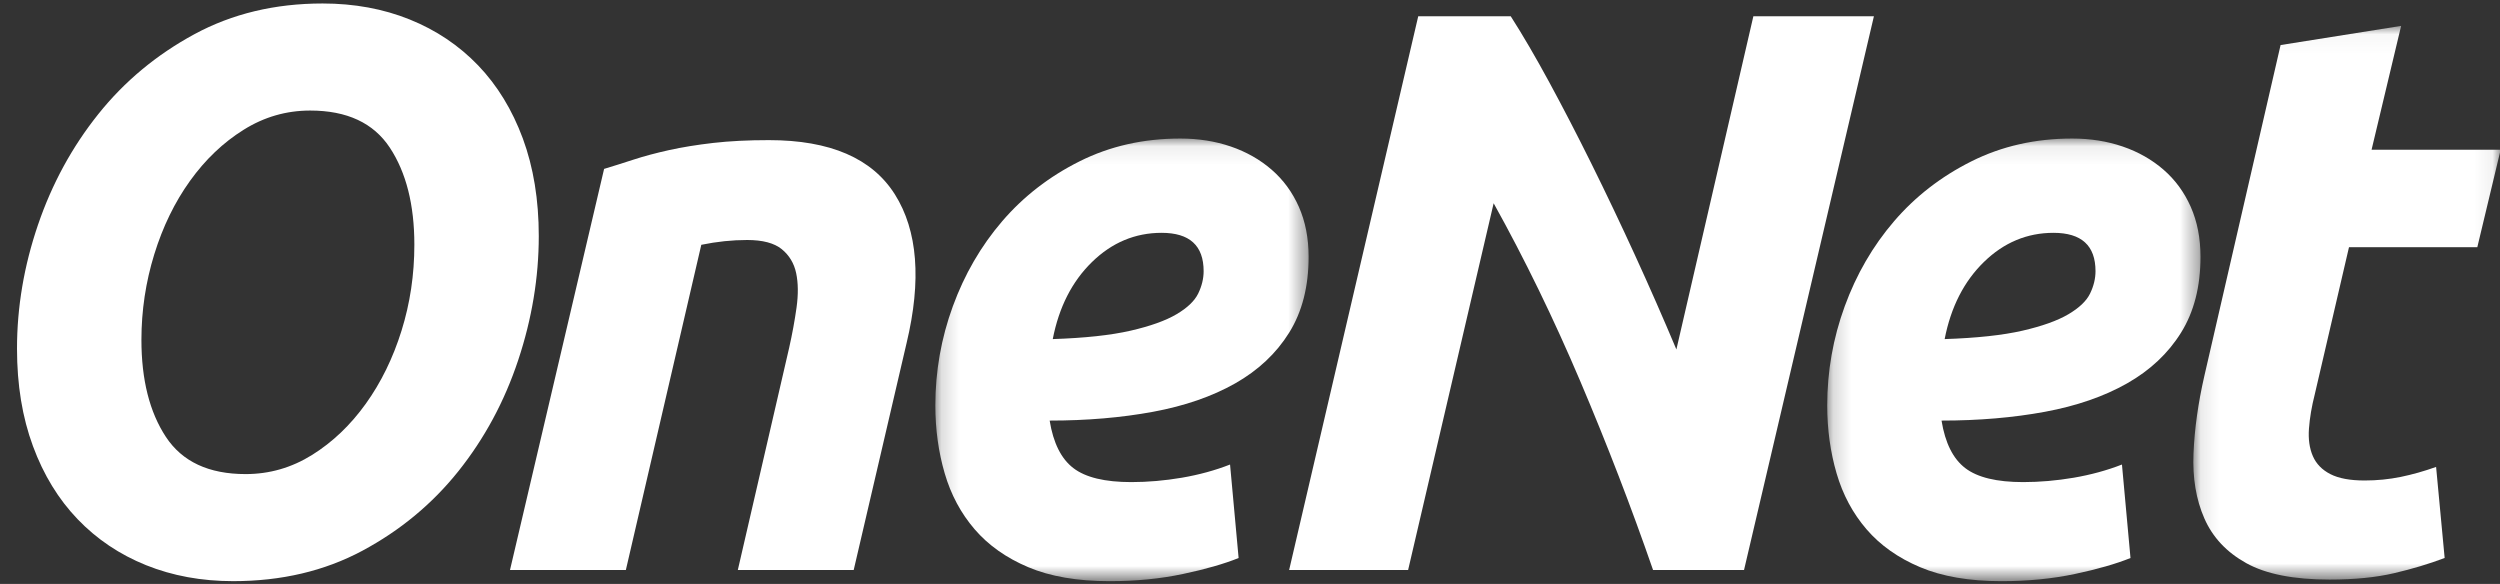
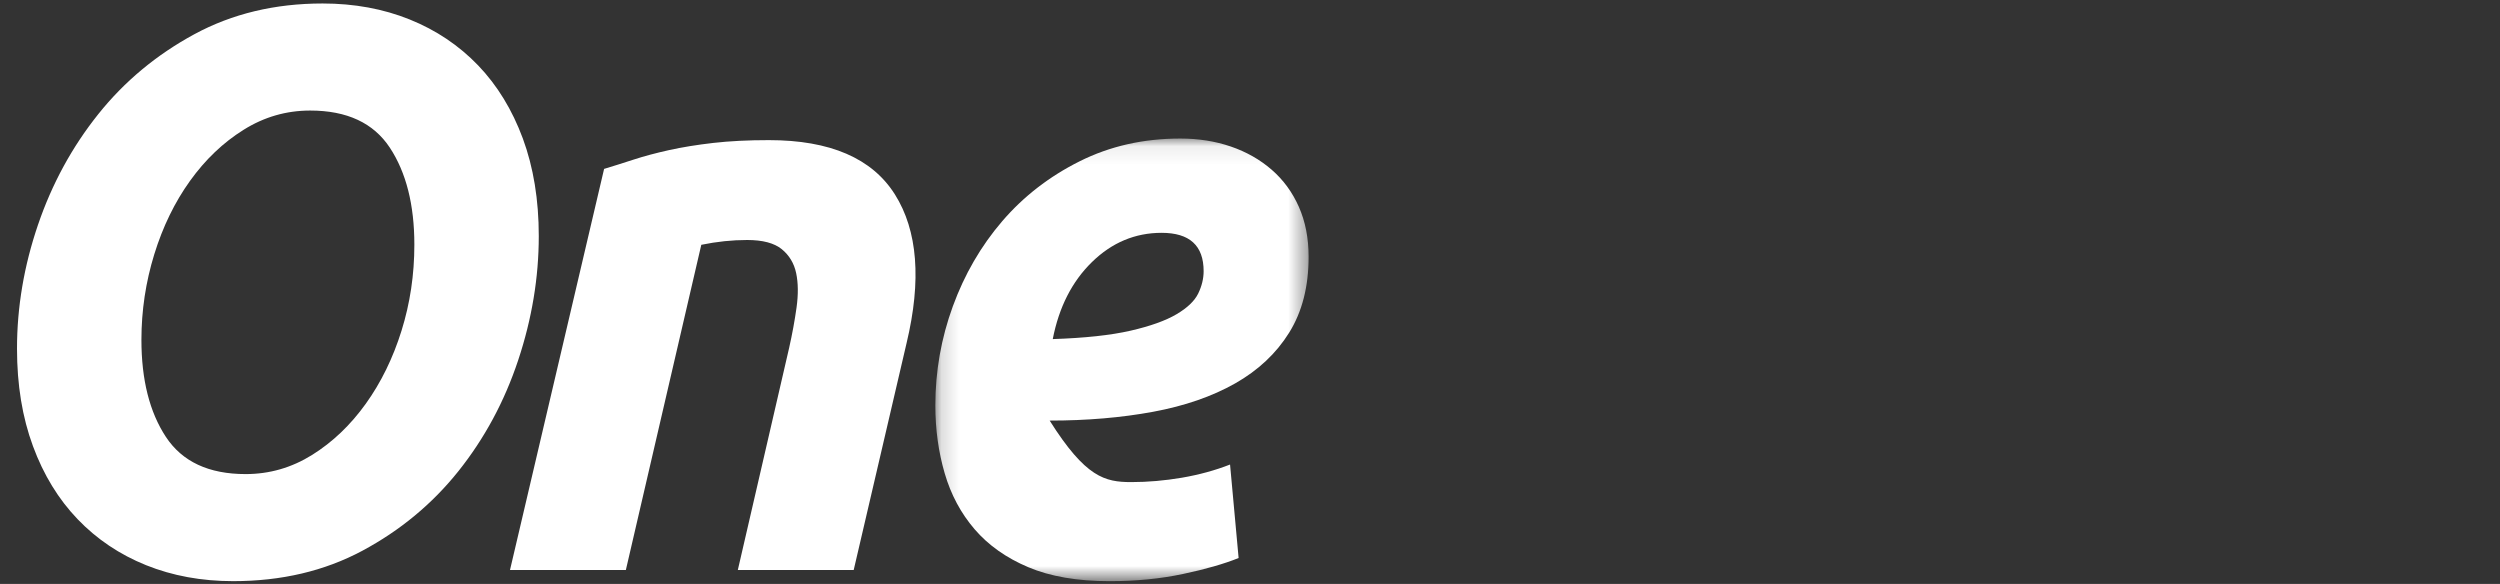
<svg xmlns="http://www.w3.org/2000/svg" xmlns:xlink="http://www.w3.org/1999/xlink" width="137px" height="32px" viewBox="0 0 137 32" version="1.1">
  <rect x="0" y="0" width="137" height="32" fill="#333333" stroke="none" />
  <title>One Net Logo/K</title>
  <desc>Created with Sketch.</desc>
  <defs>
    <polygon id="path-1" points="20.615 24.335 0.16 24.335 0.16 0.079 20.615 0.079 20.615 24.335" />
    <polygon id="path-3" points="20.631 24.335 0.176 24.335 0.176 0.079 20.631 0.079 20.631 24.335" />
    <polygon id="path-5" points="16.938 30.38 16.938 0.038 0.097 0.038 0.097 30.38 16.938 30.38" />
  </defs>
  <g id="Landing-Page" stroke="none" stroke-width="1" fill="none" fill-rule="evenodd">
    <g id="About" transform="translate(-147, -3139)">
      <g id="Group-3" transform="translate(147, 3080)">
        <g id="One-Net-Logo/White" transform="translate(0, 59)">
          <g id="Page-1" transform="translate(0.932, 0)">
            <g id="Group-3" transform="translate(0, 0.039)" fill="#FFFFFF">
              <path d="M16.065,6.019 C14.758,6.019 13.543,6.37 12.422,7.071 C11.299,7.771 10.319,8.706 9.481,9.873 C8.643,11.04 7.99,12.383 7.521,13.901 C7.053,15.419 6.818,16.98 6.818,18.586 C6.818,20.775 7.266,22.548 8.16,23.905 C9.055,25.262 10.51,25.941 12.528,25.941 C13.835,25.941 15.049,25.591 16.172,24.891 C17.294,24.19 18.274,23.256 19.112,22.088 C19.949,20.921 20.603,19.586 21.072,18.082 C21.541,16.579 21.775,15.01 21.775,13.375 C21.775,11.185 21.327,9.414 20.432,8.055 C19.538,6.698 18.081,6.019 16.065,6.019 M11.846,31.808 C10.113,31.808 8.523,31.516 7.073,30.933 C5.625,30.349 4.374,29.51 3.324,28.415 C2.273,27.321 1.455,25.985 0.874,24.409 C0.291,22.832 7.45945947e-05,21.053 7.45945947e-05,19.067 C7.45945947e-05,16.79 0.383,14.529 1.15,12.281 C1.917,10.033 3.018,8.012 4.453,6.217 C5.887,4.422 7.642,2.962 9.716,1.838 C11.789,0.715 14.133,0.152 16.747,0.152 C18.48,0.152 20.071,0.444 21.519,1.028 C22.968,1.612 24.218,2.451 25.27,3.545 C26.32,4.641 27.137,5.976 27.72,7.552 C28.301,9.128 28.593,10.909 28.593,12.894 C28.593,15.17 28.216,17.44 27.464,19.701 C26.711,21.965 25.617,23.993 24.183,25.789 C22.748,27.583 20.993,29.035 18.92,30.145 C16.846,31.253 14.489,31.808 11.846,31.808" id="Fill-1" />
            </g>
            <path d="M32.173,9.255 C32.655,9.11 33.187,8.942 33.77,8.752 C34.352,8.562 35.006,8.387 35.73,8.226 C36.455,8.066 37.264,7.935 38.159,7.832 C39.054,7.73 40.069,7.679 41.206,7.679 C44.558,7.679 46.859,8.672 48.11,10.656 C49.359,12.641 49.572,15.356 48.749,18.8 L45.851,31.235 L39.501,31.235 L42.313,19.063 C42.484,18.305 42.619,17.567 42.719,16.852 C42.818,16.137 42.811,15.509 42.698,14.969 C42.584,14.429 42.32,13.991 41.909,13.655 C41.497,13.32 40.865,13.152 40.013,13.152 C39.189,13.152 38.351,13.24 37.499,13.415 L33.365,31.235 L27.016,31.235 L32.173,9.255 Z" id="Fill-4" fill="#FFFFFF" />
            <g id="Group-8" transform="translate(50.165, 7.513)">
              <mask id="mask-2" fill="white">
                <use xlink:href="#path-1" />
              </mask>
              <g id="Clip-7" />
-               <path d="M12.56,5.246 C11.112,5.246 9.839,5.778 8.747,6.843 C7.653,7.909 6.935,9.317 6.594,11.069 C8.355,11.011 9.776,10.857 10.856,10.609 C11.935,10.361 12.773,10.062 13.37,9.711 C13.966,9.361 14.364,8.982 14.564,8.573 C14.762,8.164 14.862,7.756 14.862,7.347 C14.862,5.946 14.094,5.246 12.56,5.246 M0.16,14.702 C0.16,12.835 0.479,11.025 1.118,9.273 C1.758,7.522 2.659,5.967 3.824,4.61 C4.989,3.254 6.402,2.159 8.065,1.327 C9.727,0.495 11.565,0.079 13.583,0.079 C14.577,0.079 15.501,0.225 16.353,0.517 C17.205,0.809 17.951,1.233 18.59,1.787 C19.229,2.342 19.726,3.021 20.081,3.822 C20.436,4.626 20.615,5.538 20.615,6.559 C20.615,8.194 20.259,9.58 19.548,10.719 C18.838,11.857 17.851,12.783 16.587,13.499 C15.323,14.215 13.824,14.732 12.092,15.053 C10.359,15.374 8.469,15.535 6.424,15.535 C6.622,16.761 7.056,17.629 7.724,18.139 C8.391,18.651 9.45,18.906 10.899,18.906 C11.807,18.906 12.731,18.825 13.668,18.666 C14.606,18.505 15.486,18.265 16.31,17.943 L16.779,23.066 C15.984,23.387 14.968,23.679 13.732,23.941 C12.497,24.204 11.154,24.335 9.706,24.335 C7.943,24.335 6.46,24.08 5.252,23.569 C4.044,23.059 3.064,22.365 2.312,21.49 C1.559,20.613 1.012,19.592 0.672,18.424 C0.331,17.258 0.16,16.017 0.16,14.702" id="Fill-6" fill="#FFFFFF" mask="url(#mask-2)" />
+               <path d="M12.56,5.246 C11.112,5.246 9.839,5.778 8.747,6.843 C7.653,7.909 6.935,9.317 6.594,11.069 C8.355,11.011 9.776,10.857 10.856,10.609 C11.935,10.361 12.773,10.062 13.37,9.711 C13.966,9.361 14.364,8.982 14.564,8.573 C14.762,8.164 14.862,7.756 14.862,7.347 C14.862,5.946 14.094,5.246 12.56,5.246 M0.16,14.702 C0.16,12.835 0.479,11.025 1.118,9.273 C1.758,7.522 2.659,5.967 3.824,4.61 C4.989,3.254 6.402,2.159 8.065,1.327 C9.727,0.495 11.565,0.079 13.583,0.079 C14.577,0.079 15.501,0.225 16.353,0.517 C17.205,0.809 17.951,1.233 18.59,1.787 C19.229,2.342 19.726,3.021 20.081,3.822 C20.436,4.626 20.615,5.538 20.615,6.559 C20.615,8.194 20.259,9.58 19.548,10.719 C18.838,11.857 17.851,12.783 16.587,13.499 C15.323,14.215 13.824,14.732 12.092,15.053 C10.359,15.374 8.469,15.535 6.424,15.535 C8.391,18.651 9.45,18.906 10.899,18.906 C11.807,18.906 12.731,18.825 13.668,18.666 C14.606,18.505 15.486,18.265 16.31,17.943 L16.779,23.066 C15.984,23.387 14.968,23.679 13.732,23.941 C12.497,24.204 11.154,24.335 9.706,24.335 C7.943,24.335 6.46,24.08 5.252,23.569 C4.044,23.059 3.064,22.365 2.312,21.49 C1.559,20.613 1.012,19.592 0.672,18.424 C0.331,17.258 0.16,16.017 0.16,14.702" id="Fill-6" fill="#FFFFFF" mask="url(#mask-2)" />
            </g>
-             <path d="M89.655,31.235 C88.462,27.791 87.134,24.347 85.671,20.902 C84.208,17.458 82.624,14.203 80.92,11.138 L76.233,31.235 L69.713,31.235 L76.787,0.892 L81.857,0.892 C82.511,1.914 83.214,3.118 83.967,4.505 C84.719,5.892 85.494,7.387 86.289,8.993 C87.084,10.598 87.88,12.27 88.675,14.005 C89.471,15.743 90.224,17.458 90.934,19.15 L95.152,0.892 L101.758,0.892 L94.641,31.235 L89.655,31.235 Z" id="Fill-9" fill="#FFFFFF" />
            <g id="Group-13" transform="translate(99.024, 7.513)">
              <mask id="mask-4" fill="white">
                <use xlink:href="#path-3" />
              </mask>
              <g id="Clip-12" />
-               <path d="M12.576,5.246 C11.128,5.246 9.855,5.778 8.763,6.843 C7.669,7.909 6.951,9.317 6.611,11.069 C8.371,11.011 9.792,10.857 10.872,10.609 C11.951,10.361 12.789,10.062 13.386,9.711 C13.982,9.361 14.381,8.982 14.58,8.573 C14.778,8.164 14.878,7.756 14.878,7.347 C14.878,5.946 14.11,5.246 12.576,5.246 M0.176,14.702 C0.176,12.835 0.495,11.025 1.134,9.273 C1.774,7.522 2.675,5.967 3.84,4.61 C5.005,3.254 6.418,2.159 8.081,1.327 C9.743,0.495 11.582,0.079 13.599,0.079 C14.594,0.079 15.517,0.225 16.369,0.517 C17.221,0.809 17.967,1.233 18.606,1.787 C19.245,2.342 19.742,3.021 20.097,3.822 C20.452,4.626 20.631,5.538 20.631,6.559 C20.631,8.194 20.275,9.58 19.564,10.719 C18.854,11.857 17.867,12.783 16.603,13.499 C15.339,14.215 13.84,14.732 12.108,15.053 C10.375,15.374 8.485,15.535 6.44,15.535 C6.638,16.761 7.072,17.629 7.74,18.139 C8.407,18.651 9.466,18.906 10.915,18.906 C11.823,18.906 12.747,18.825 13.684,18.666 C14.622,18.505 15.502,18.265 16.327,17.943 L16.795,23.066 C16,23.387 14.984,23.679 13.748,23.941 C12.513,24.204 11.17,24.335 9.722,24.335 C7.959,24.335 6.476,24.08 5.268,23.569 C4.06,23.059 3.08,22.365 2.328,21.49 C1.575,20.613 1.028,19.592 0.688,18.424 C0.347,17.258 0.176,16.017 0.176,14.702" id="Fill-11" fill="#FFFFFF" mask="url(#mask-4)" />
            </g>
            <g id="Group-16" transform="translate(119.165, 1.381)">
              <mask id="mask-6" fill="white">
                <use xlink:href="#path-5" />
              </mask>
              <g id="Clip-15" />
-               <path d="M4.879,1.088 L11.484,0.038 L9.865,6.824 L16.938,6.824 L15.66,12.165 L8.628,12.165 L6.754,20.221 C6.583,20.893 6.477,21.52 6.434,22.105 C6.391,22.688 6.463,23.192 6.648,23.615 C6.832,24.038 7.151,24.367 7.606,24.6 C8.061,24.834 8.686,24.95 9.482,24.95 C10.163,24.95 10.823,24.885 11.462,24.754 C12.102,24.622 12.747,24.44 13.401,24.206 L13.87,29.197 C13.018,29.519 12.094,29.796 11.1,30.029 C10.106,30.262 8.927,30.38 7.563,30.38 C5.604,30.38 4.084,30.08 3.004,29.482 C1.924,28.884 1.157,28.067 0.703,27.03 C0.248,25.995 0.049,24.805 0.107,23.462 C0.163,22.119 0.362,20.703 0.703,19.214 L4.879,1.088 Z" id="Fill-14" fill="#FFFFFF" mask="url(#mask-6)" />
            </g>
          </g>
        </g>
      </g>
    </g>
  </g>
</svg>